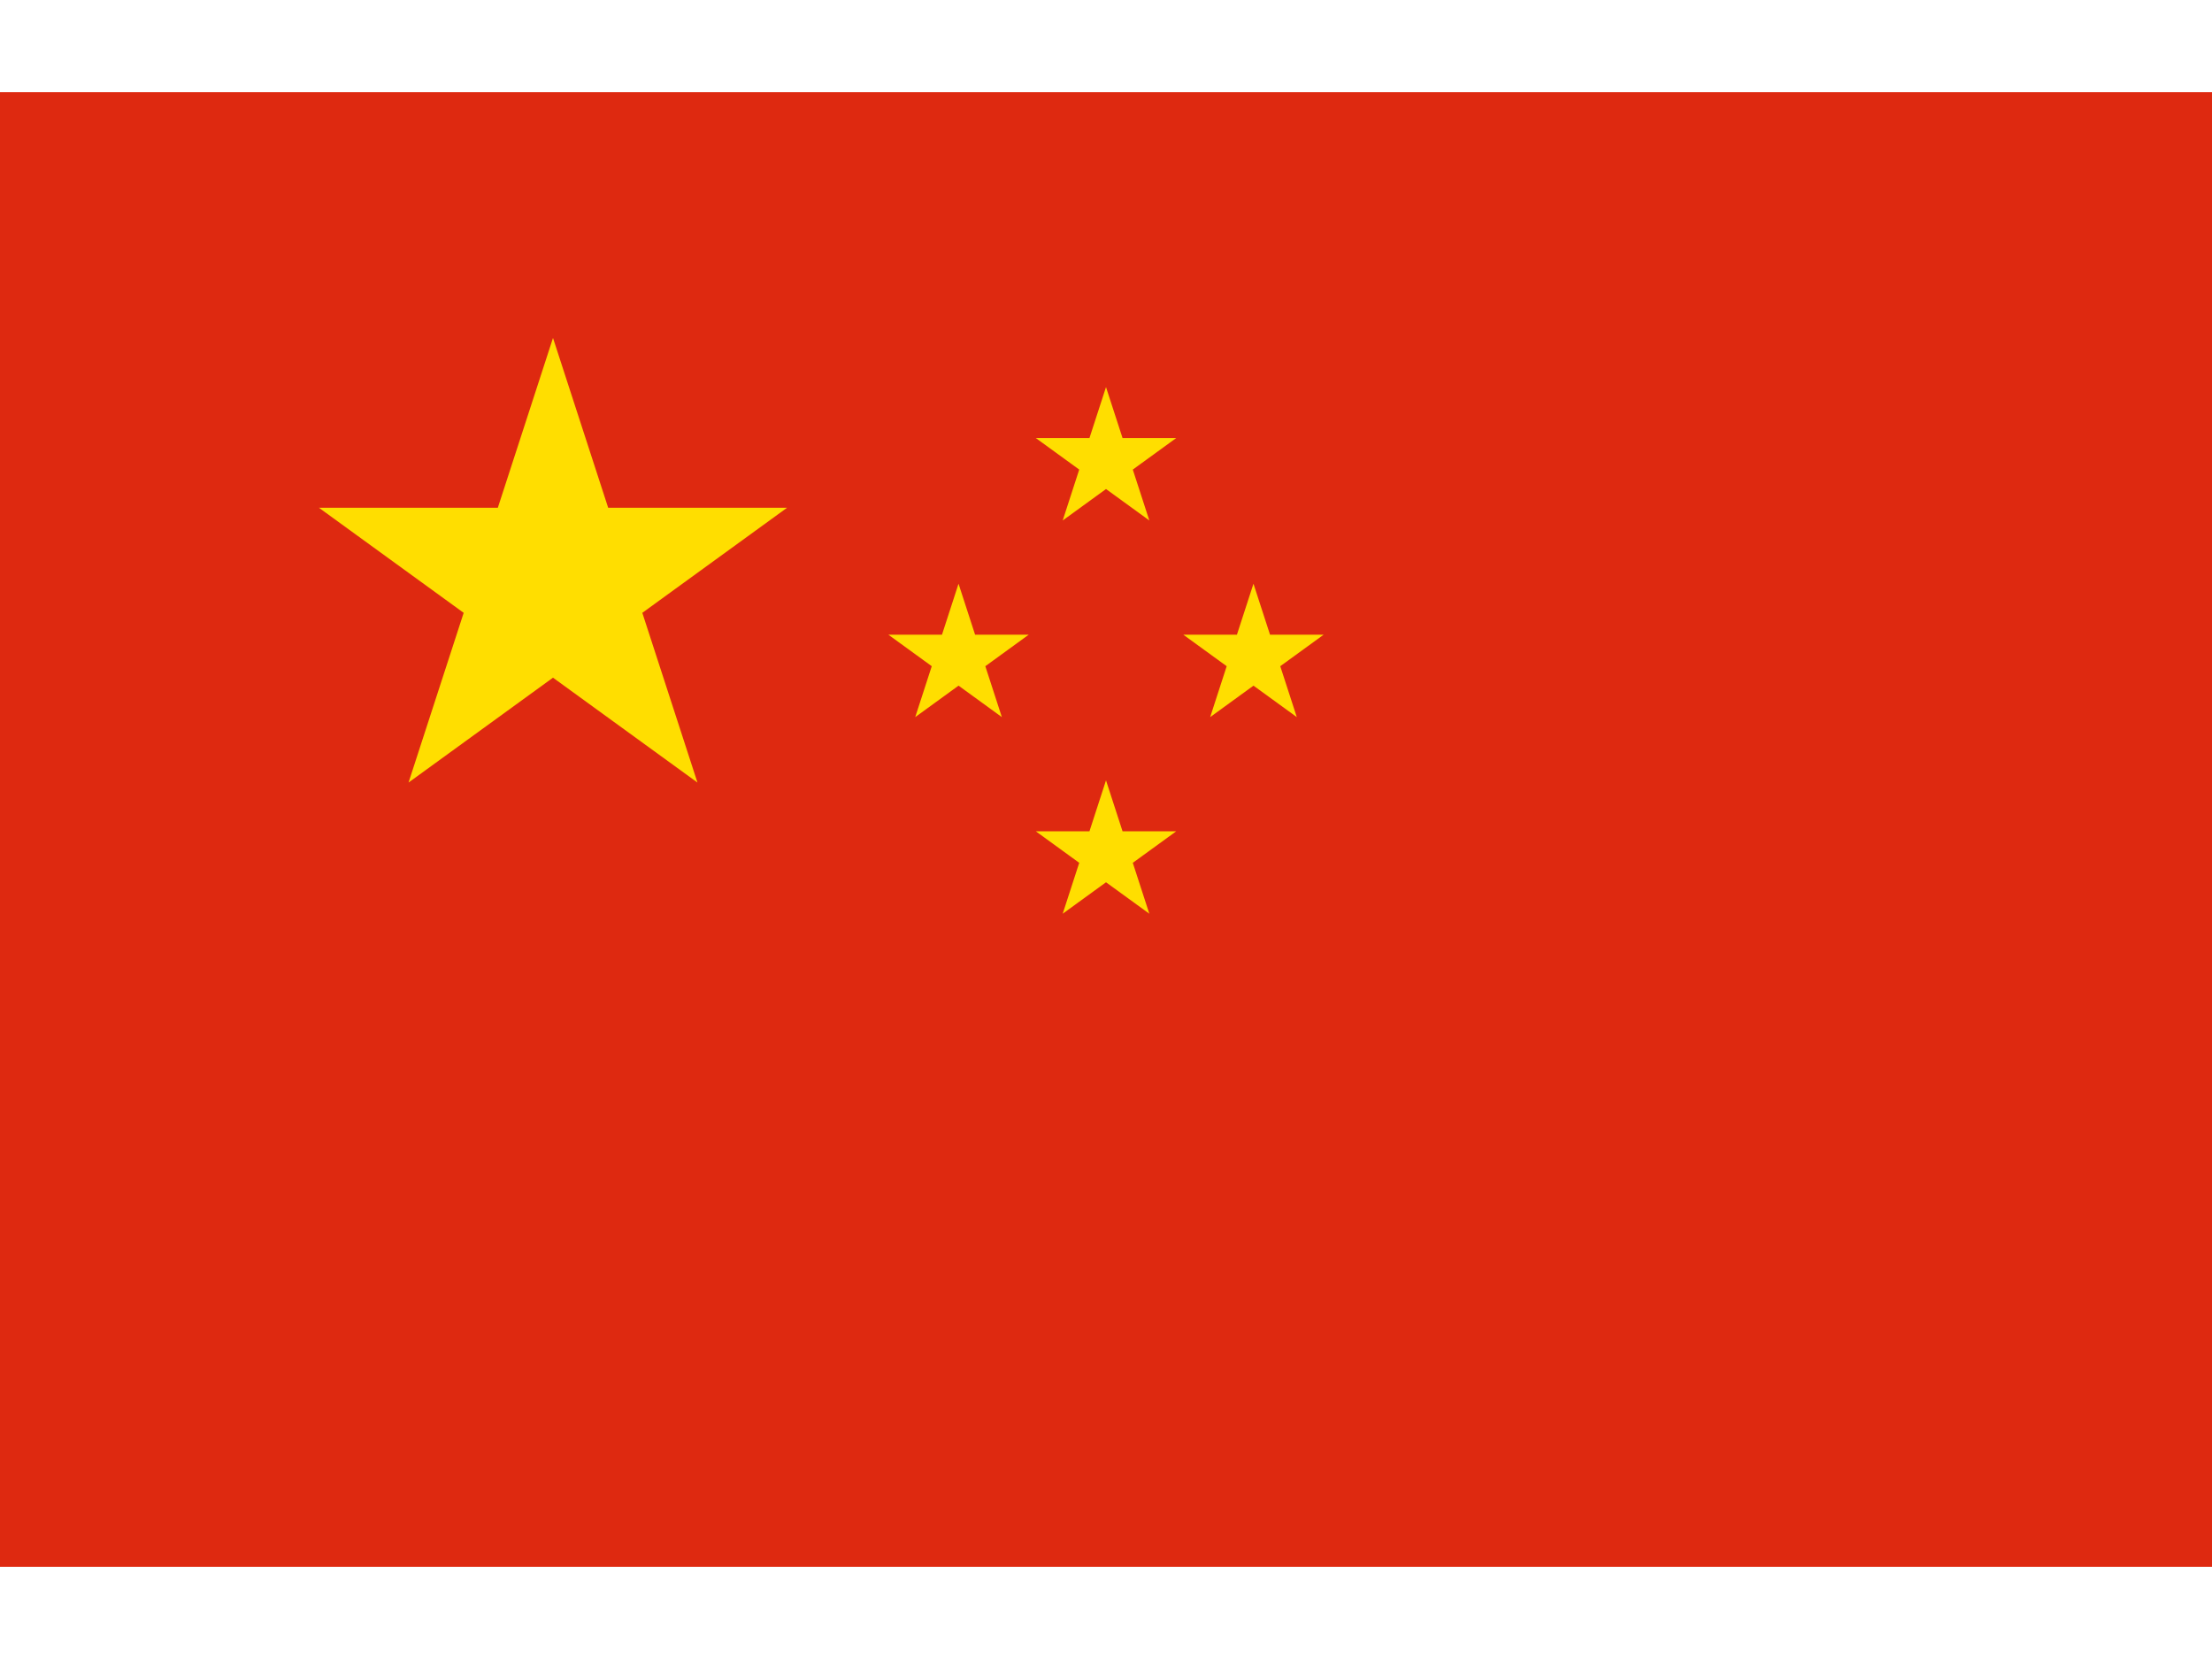
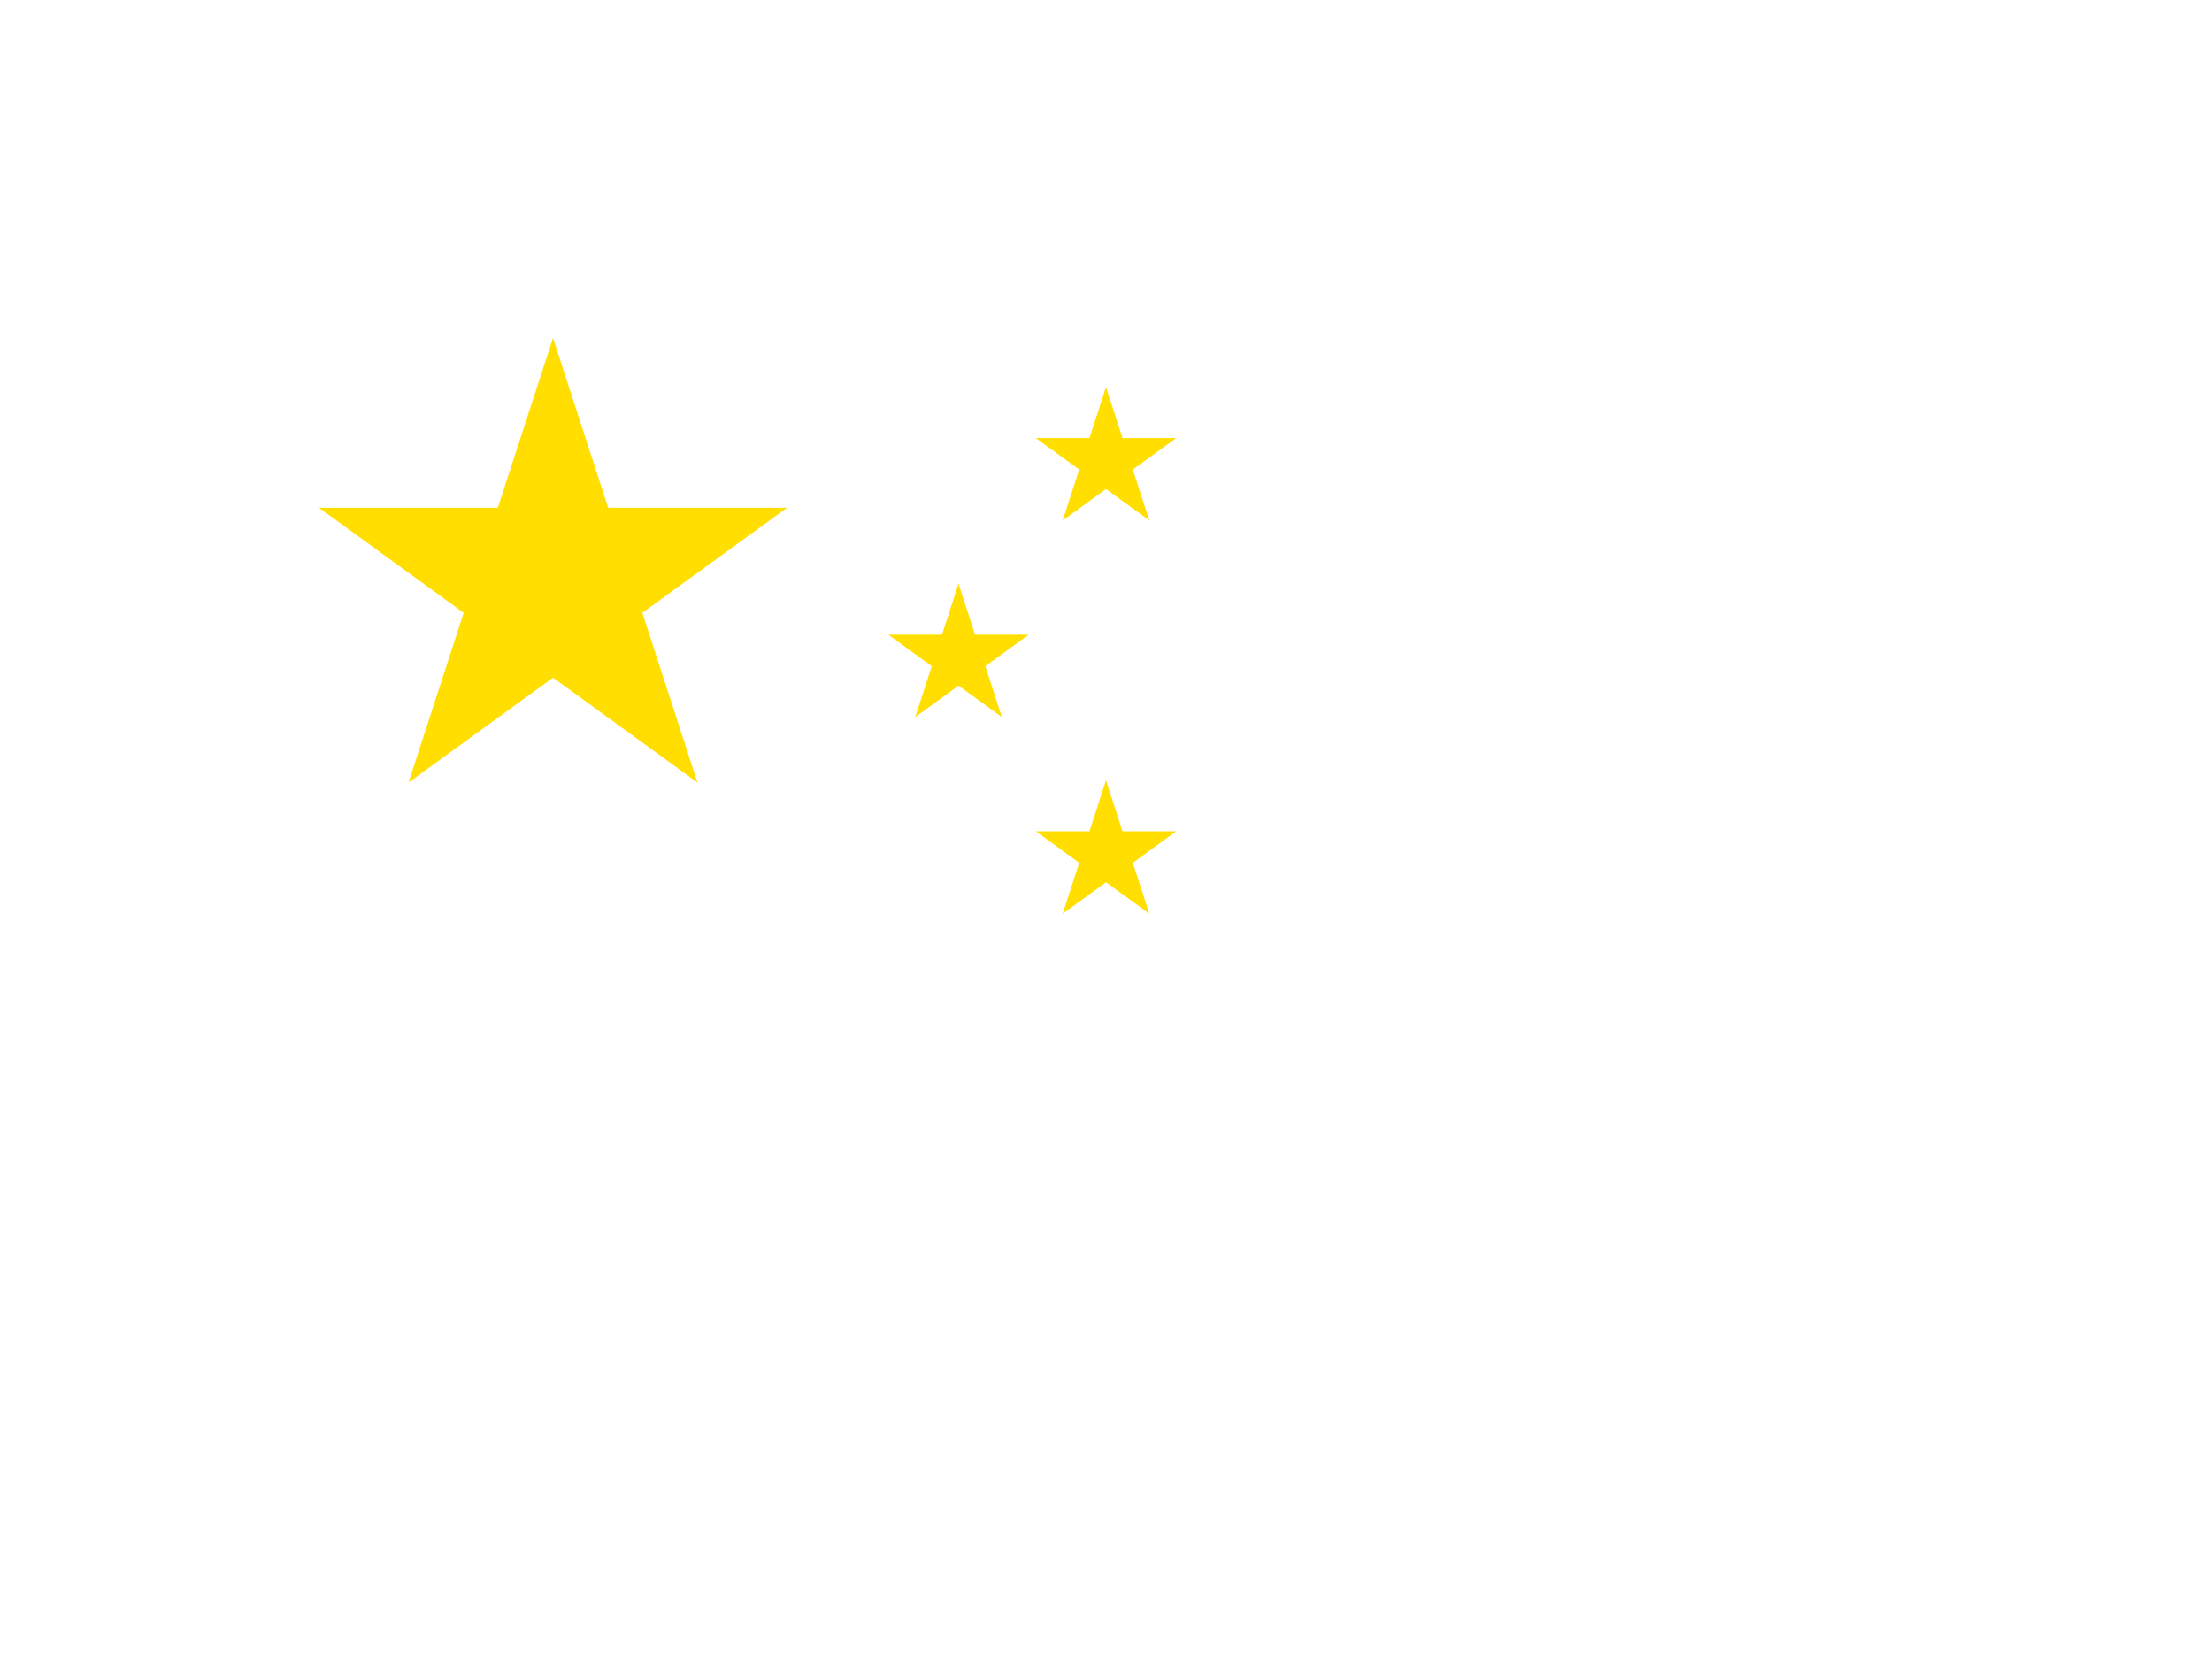
<svg xmlns="http://www.w3.org/2000/svg" viewBox="0 0 900 600" width="20" height="15">
-   <rect width="900" height="600" fill="#de2910" />
  <path fill="#ffde00" d="M225 100l58.78 180.9-154-111.8h190.44l-154 111.8z" />
  <g fill="#ffde00">
    <path d="M450 120l17.63 54.27-46.19-33.54h57.13l-46.19 33.54z" />
-     <path d="M510 200l17.63 54.27-46.19-33.54h57.13l-46.19 33.54z" />
    <path d="M450 280l17.63 54.27-46.19-33.54h57.13l-46.19 33.54z" />
    <path d="M390 200l17.63 54.27-46.19-33.54h57.13l-46.19 33.54z" />
  </g>
</svg>